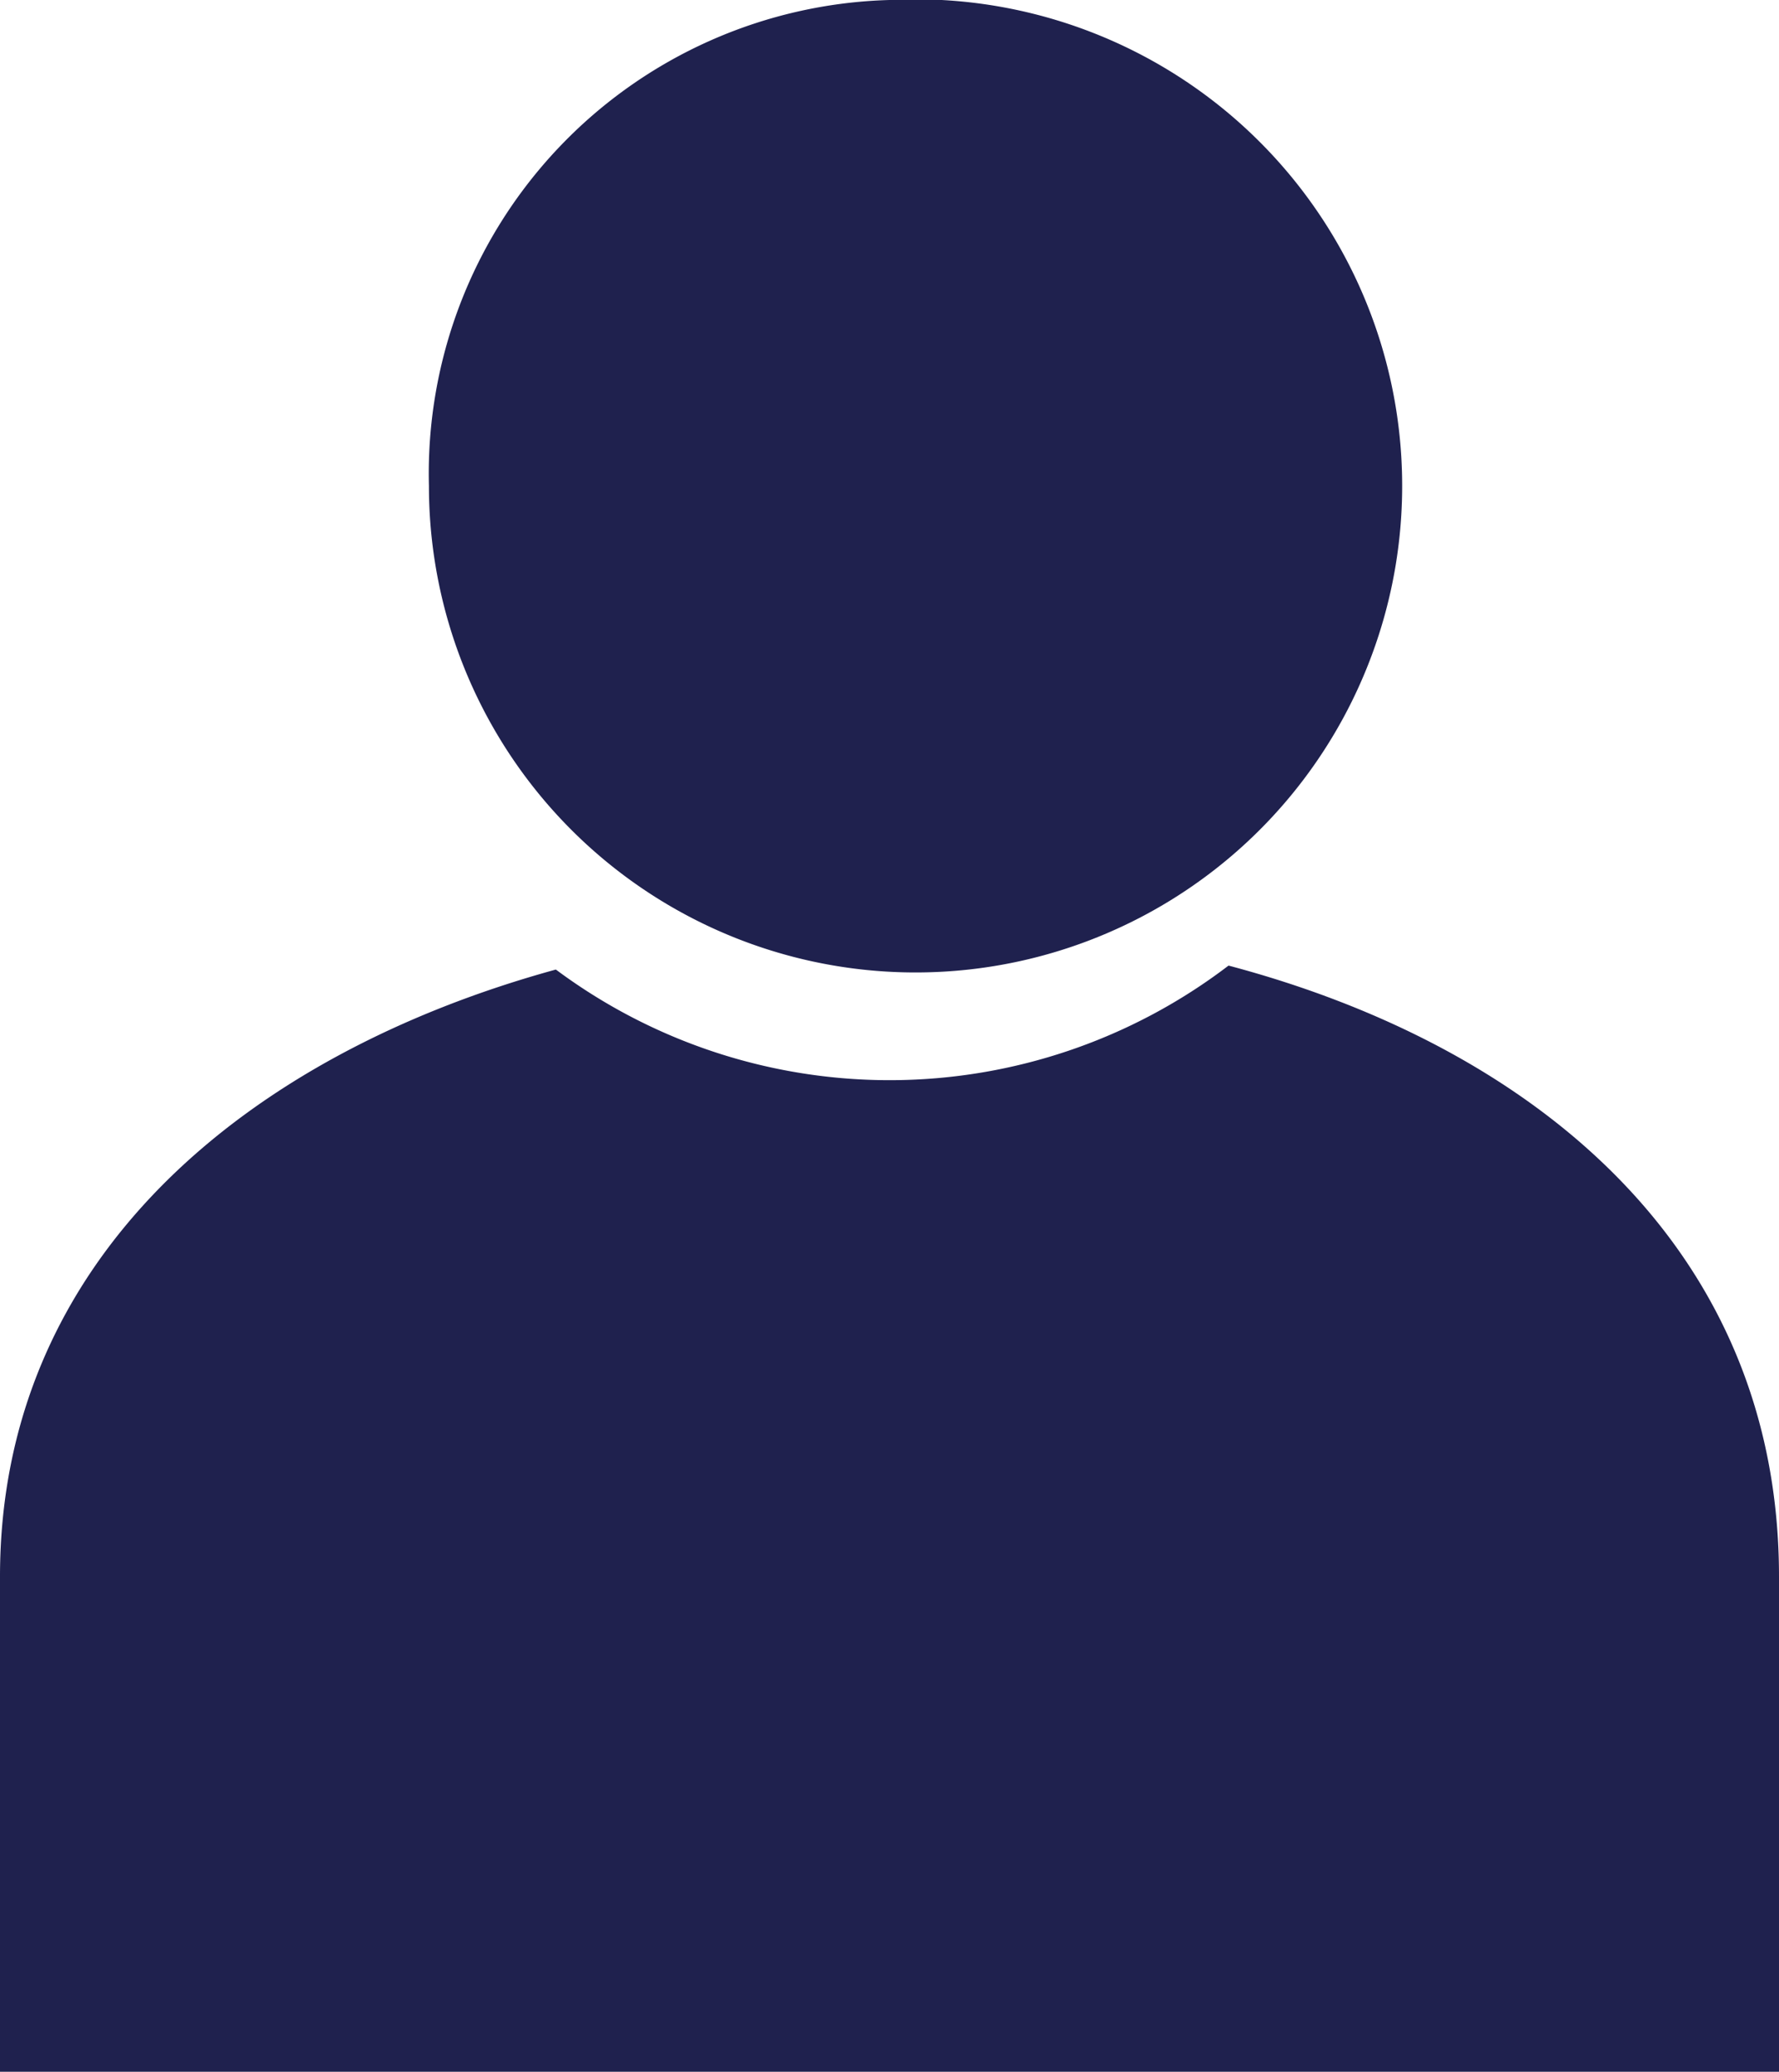
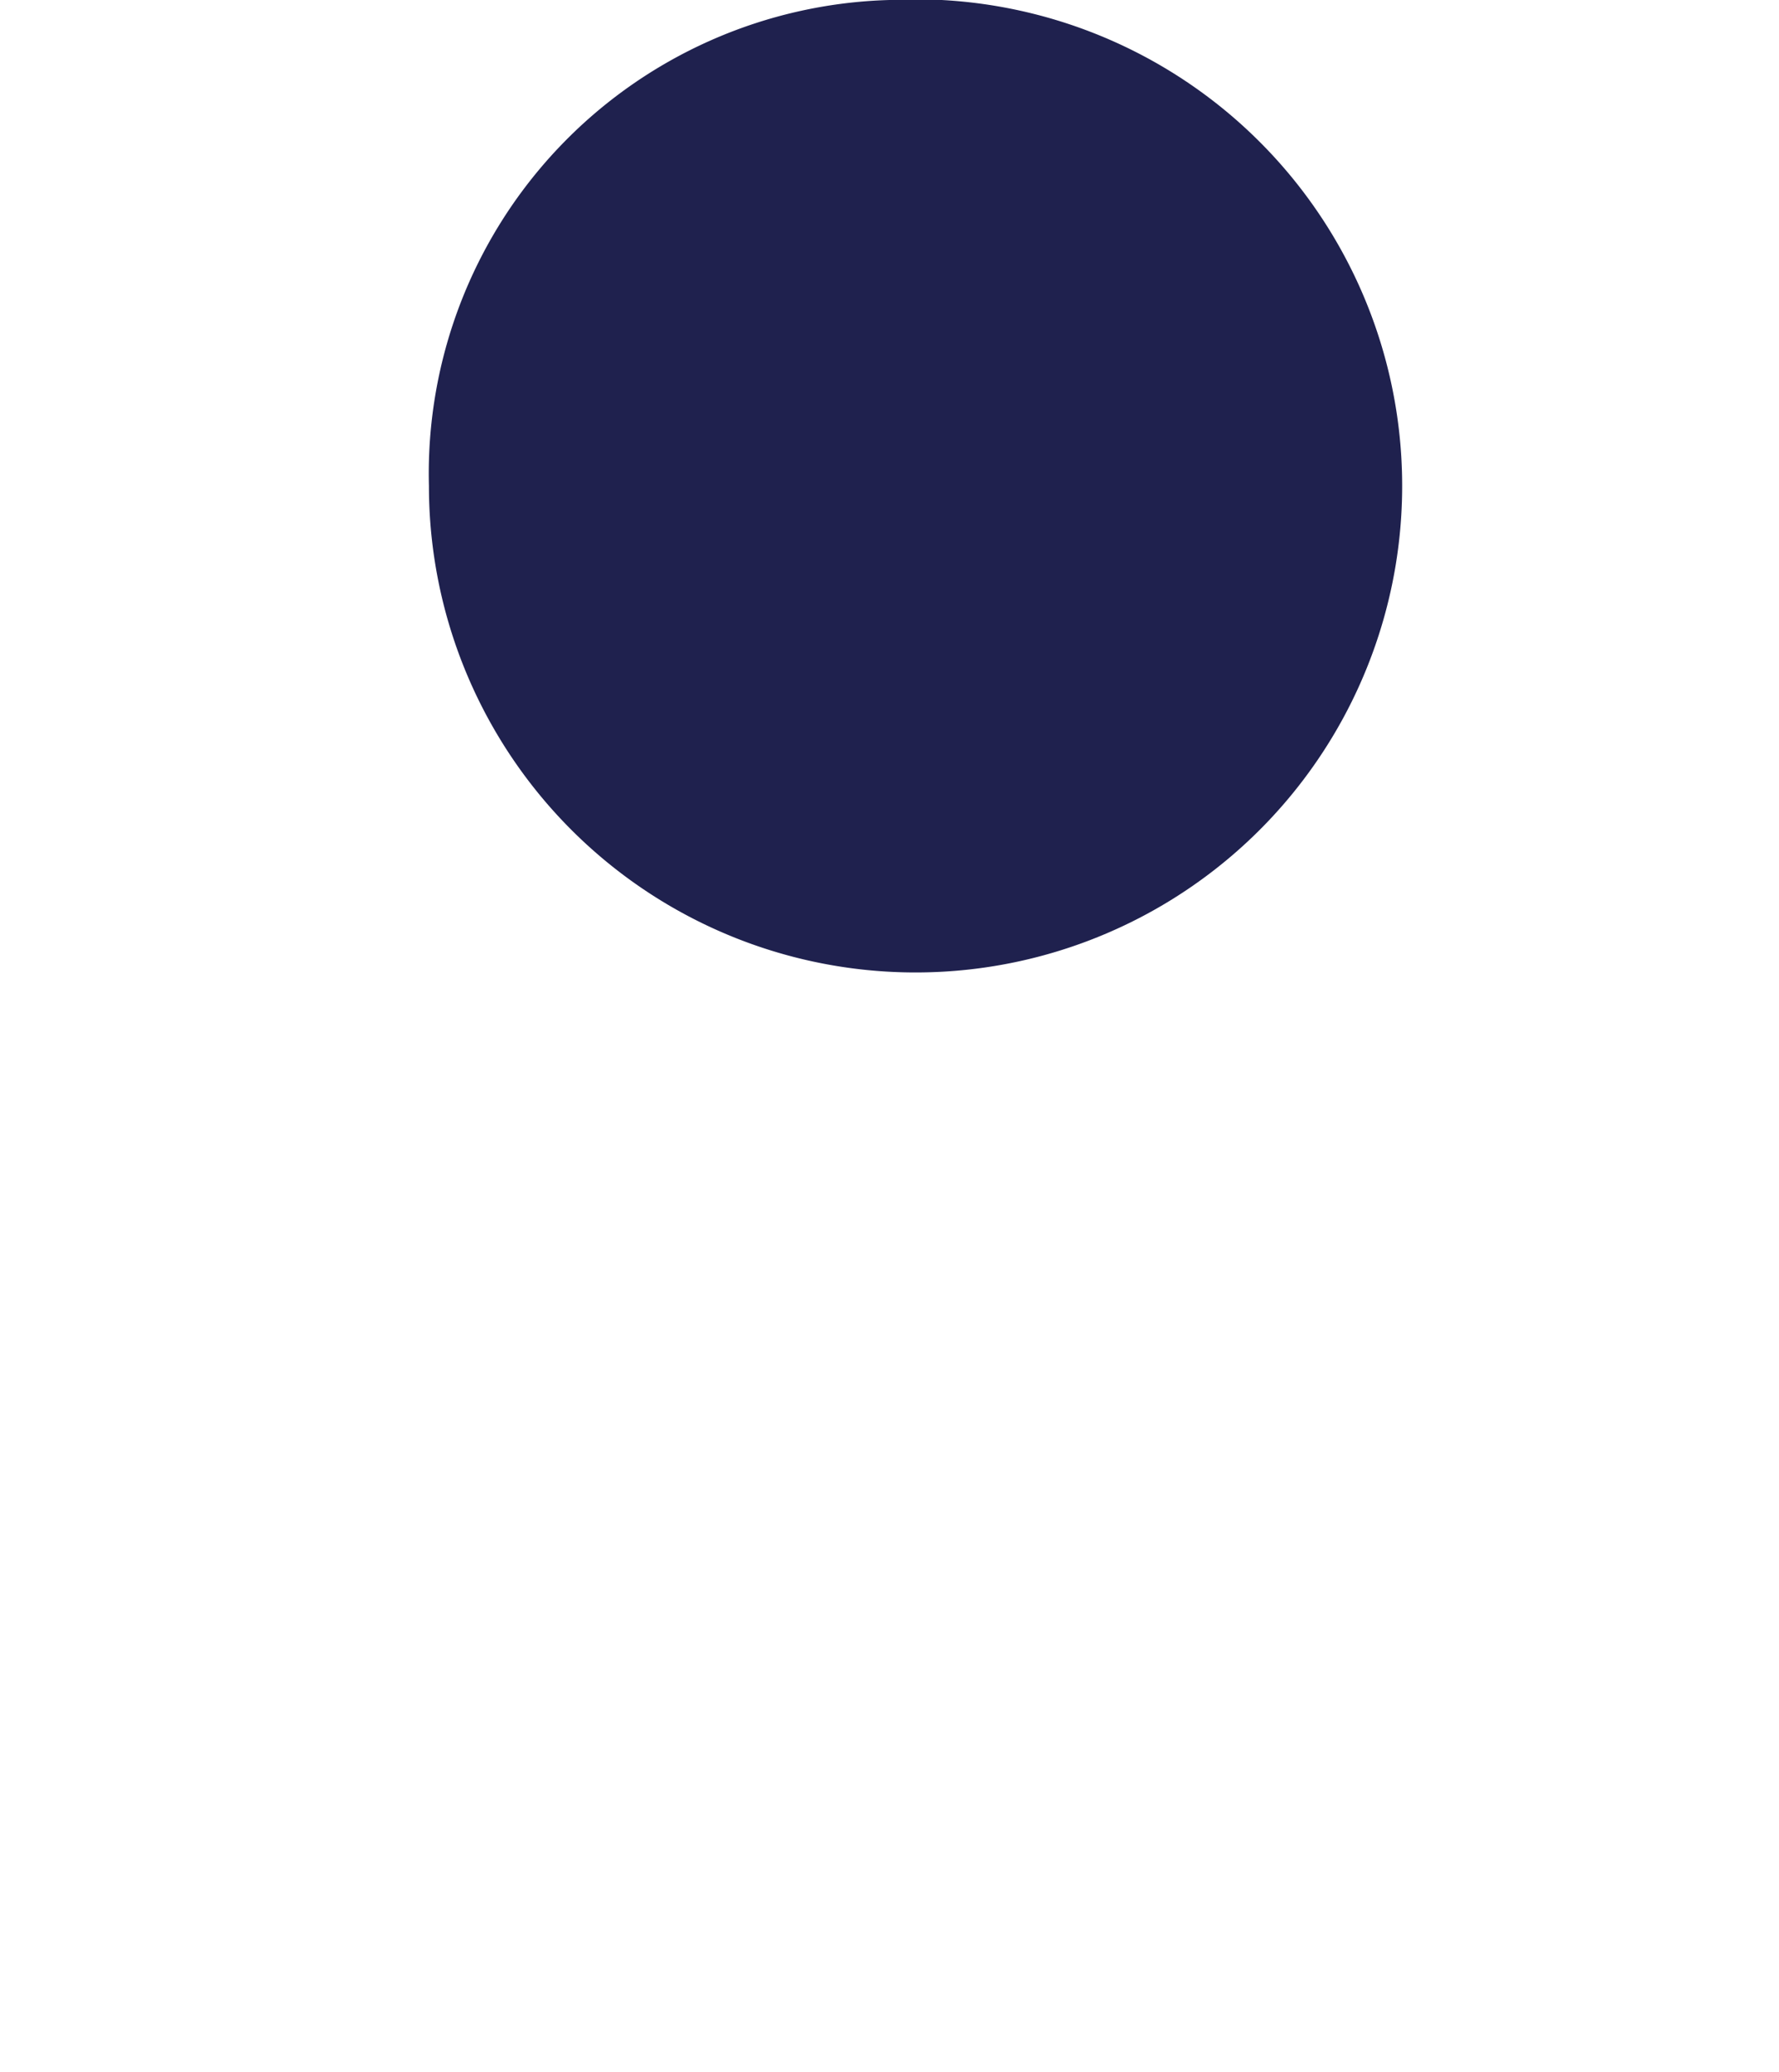
<svg xmlns="http://www.w3.org/2000/svg" width="35.922" height="41.835" viewBox="0 0 35.922 41.835">
  <g id="Icon" transform="translate(-1646.32 -1614.989)">
-     <path id="Path_314" data-name="Path 314" d="M1682.242,1721.867v10H1646.32v-10c0-6.425,4.976-10.542,11.224-12.258a11.279,11.279,0,0,0,13.583-.08c6.2,1.645,11.115,5.726,11.115,12.338" transform="translate(0 -75.041)" fill="#1f214e" fill-rule="evenodd" />
    <path id="Path_315" data-name="Path 315" d="M1697.609,1614.989a9.826,9.826,0,1,1-9.3,9.812,9.567,9.567,0,0,1,9.3-9.812" transform="translate(-33.328)" fill="#1f214e" fill-rule="evenodd" />
  </g>
</svg>